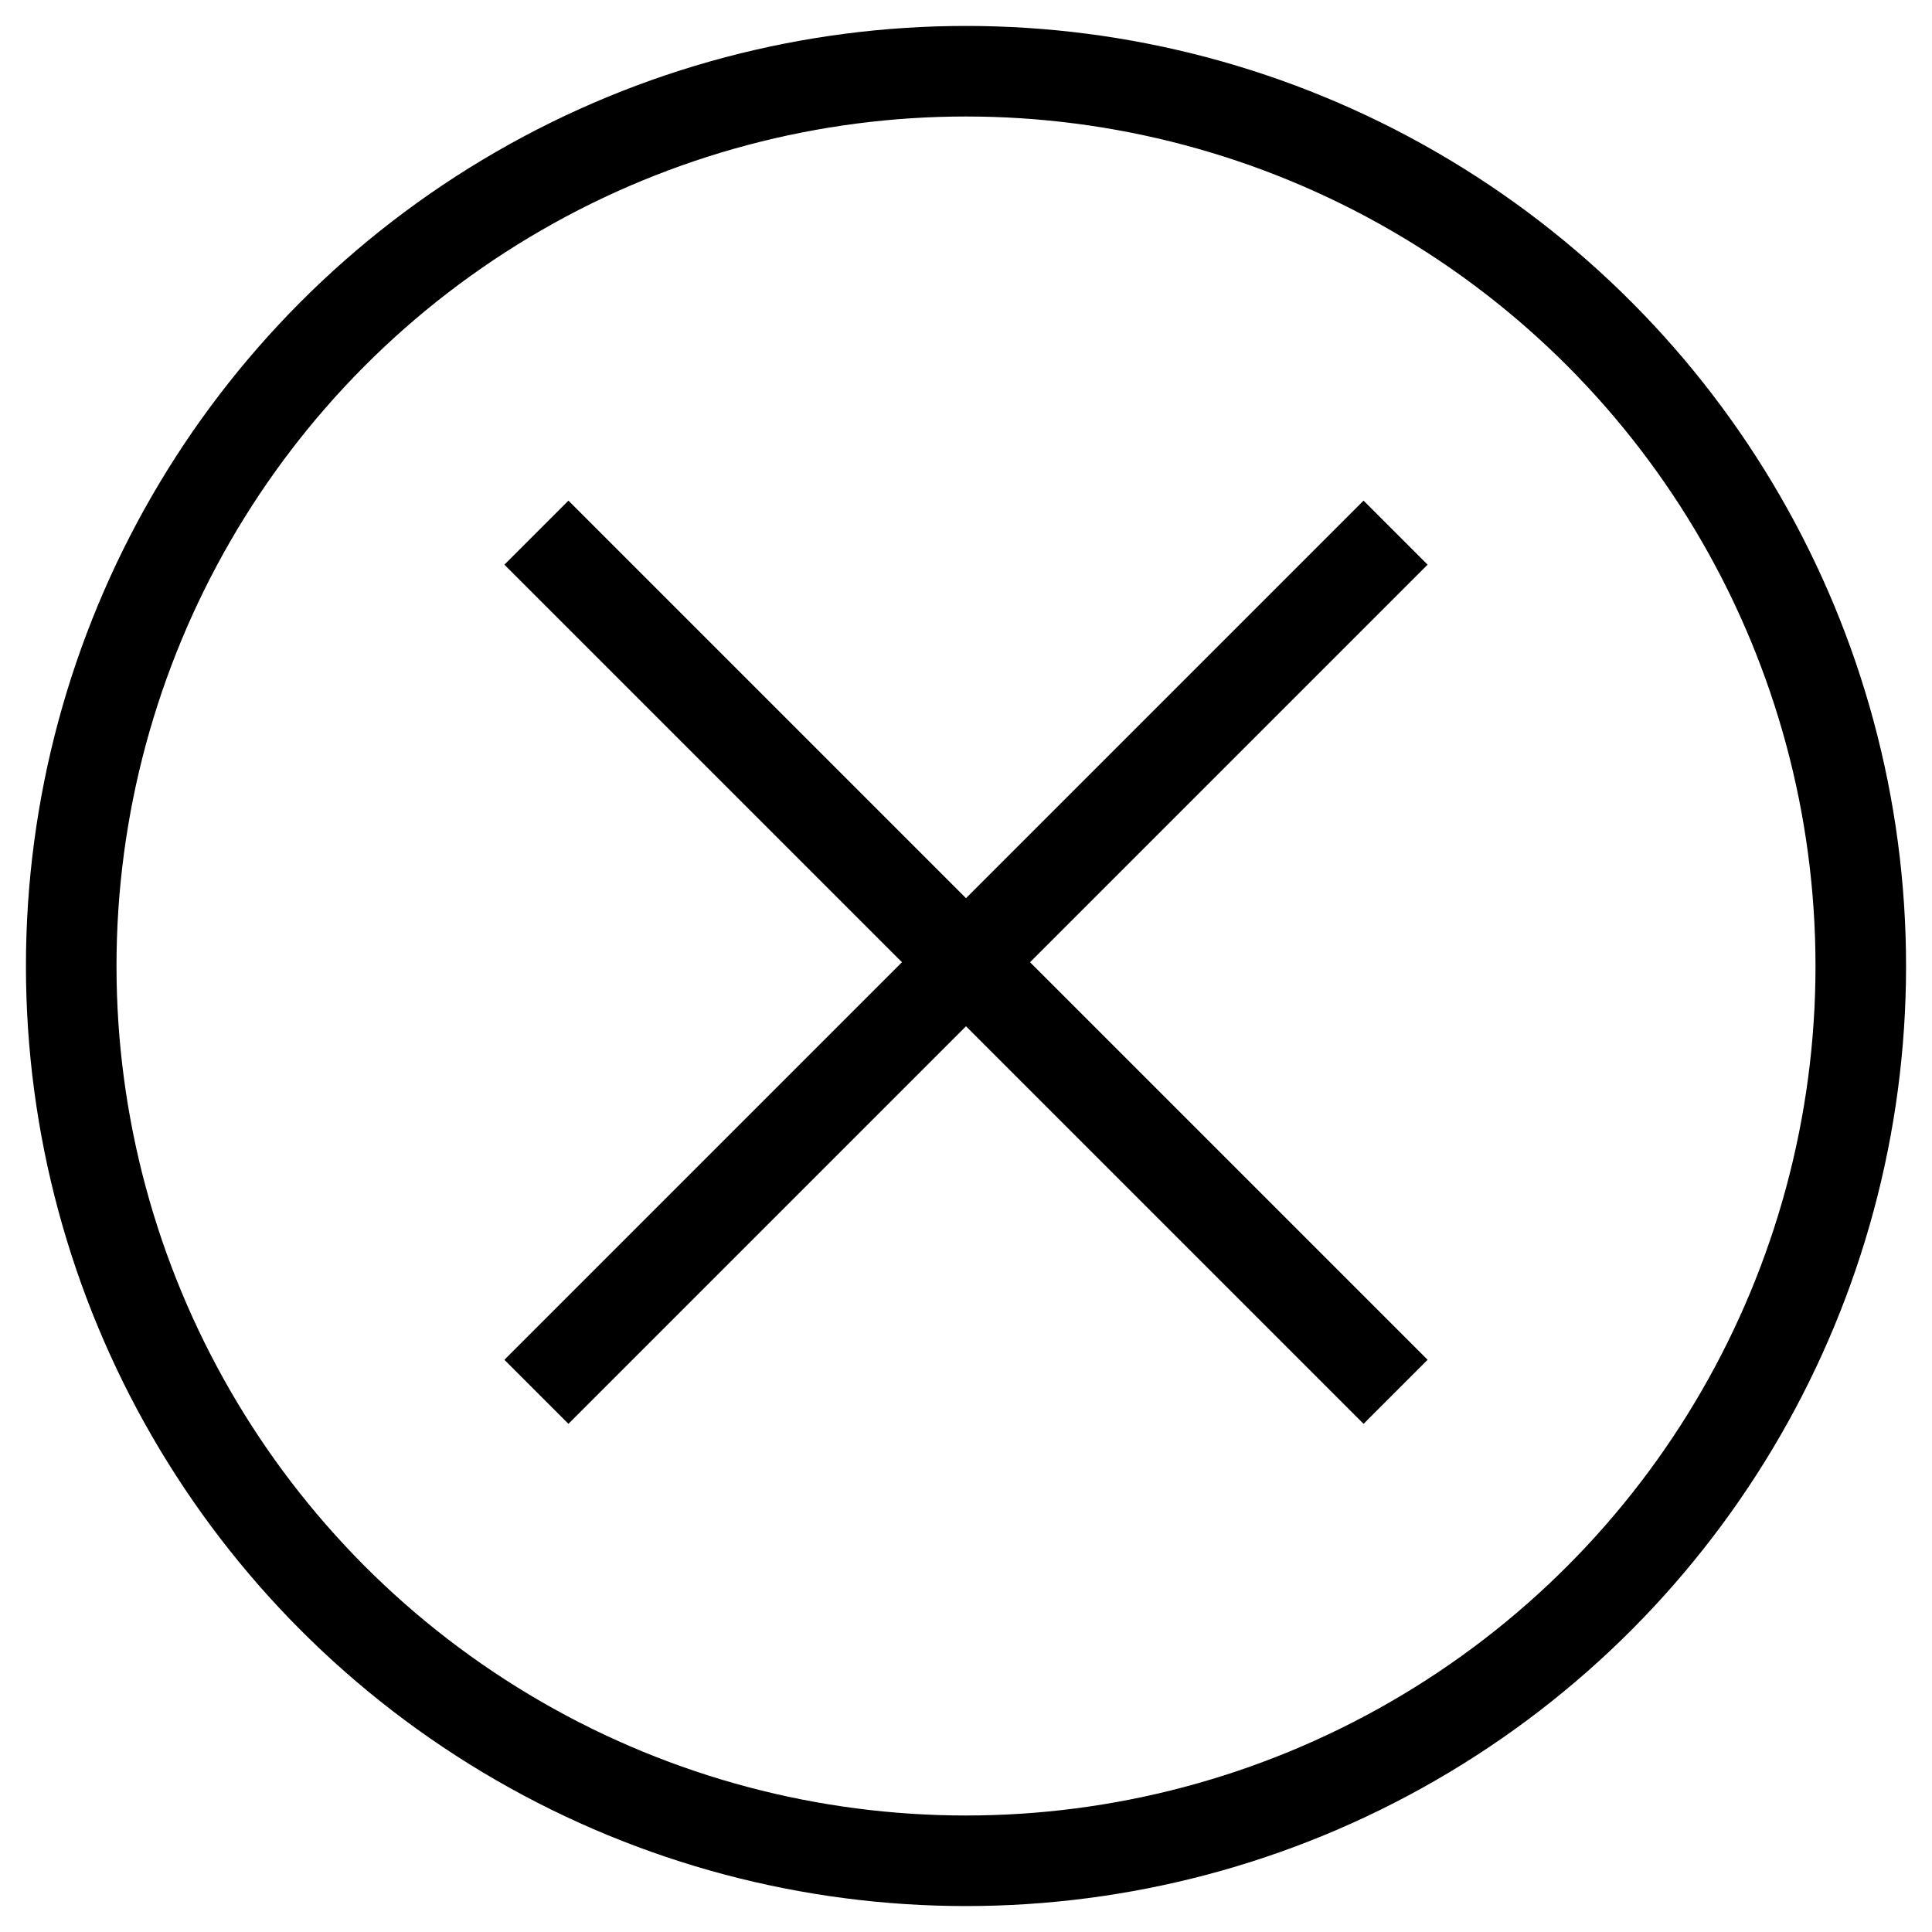
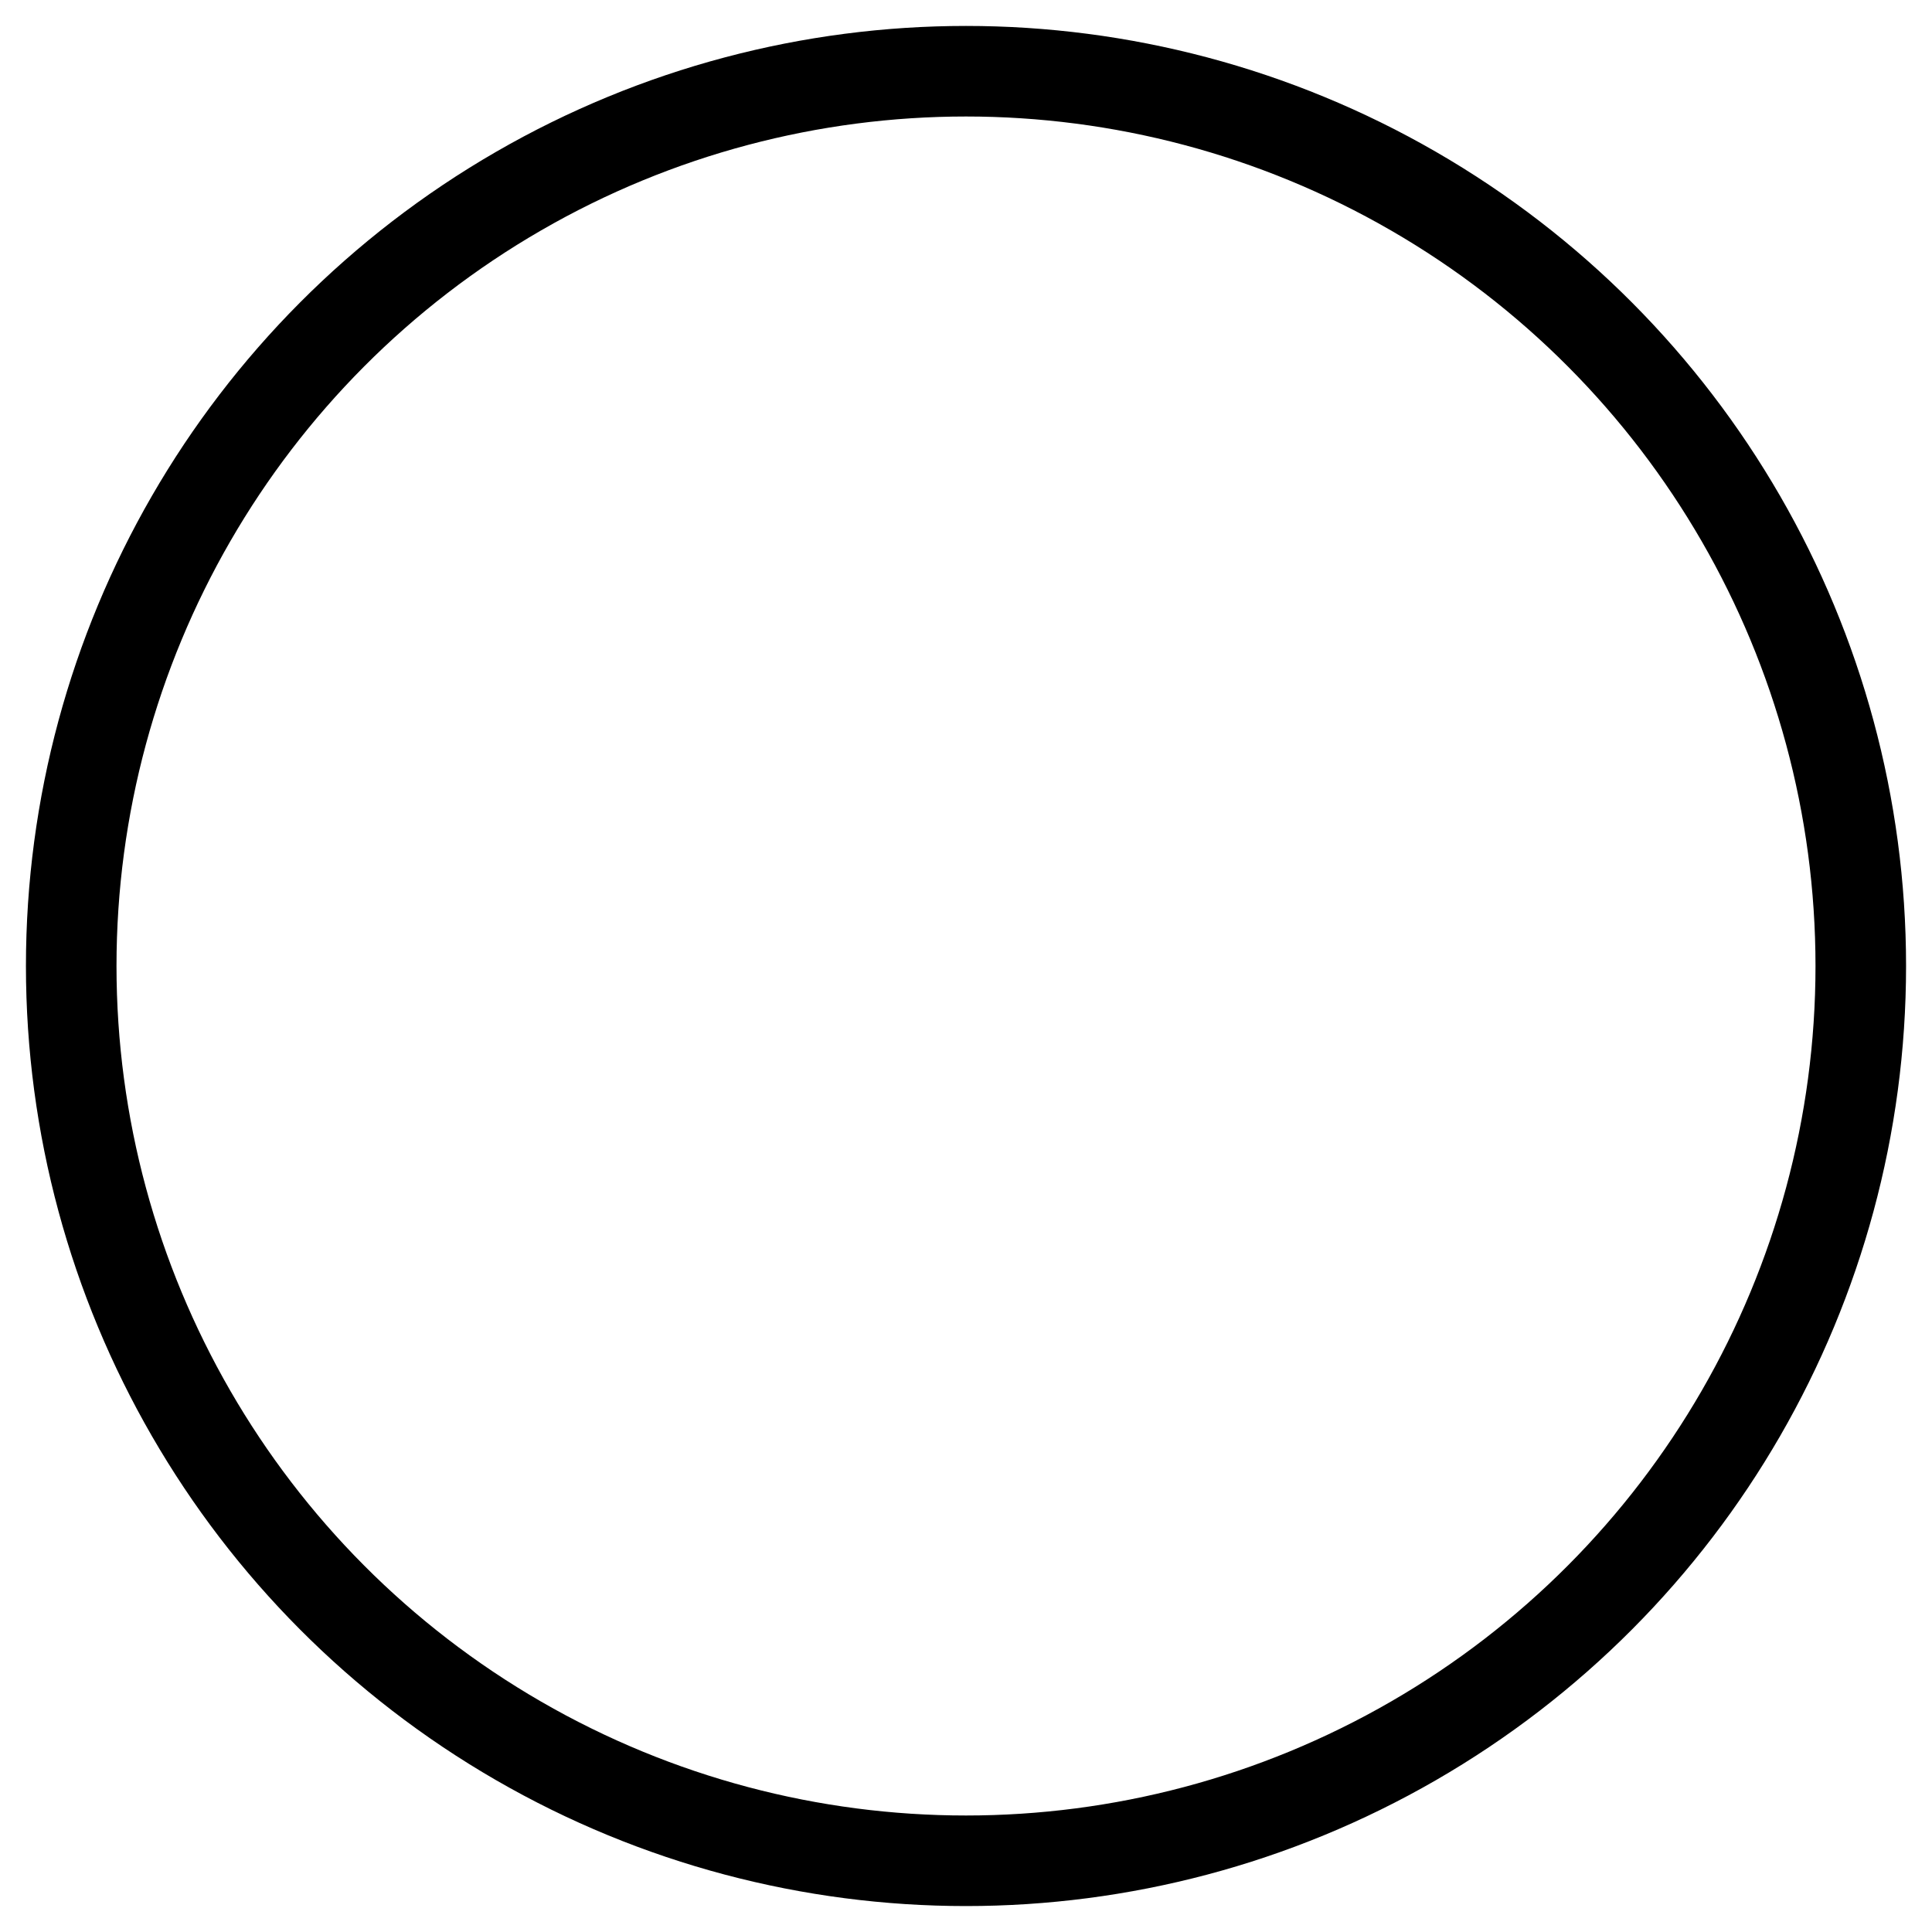
<svg xmlns="http://www.w3.org/2000/svg" width="100%" height="100%" viewBox="0 0 256 256">
  <circle fill="none" fill-opacity="0" stroke="#000" stroke-width="12" stroke-linejoin="round" cx="128" cy="128" r="118.563" />
-   <path fill="none" fill-opacity="0" stroke="#000" stroke-width="12" stroke-linejoin="round" d="M71.078,184.422L184.922,70.578" />
-   <path fill="none" fill-opacity="0" stroke="#000" stroke-width="12" stroke-linejoin="round" d="M184.922,184.422L71.078,70.578" />
</svg>